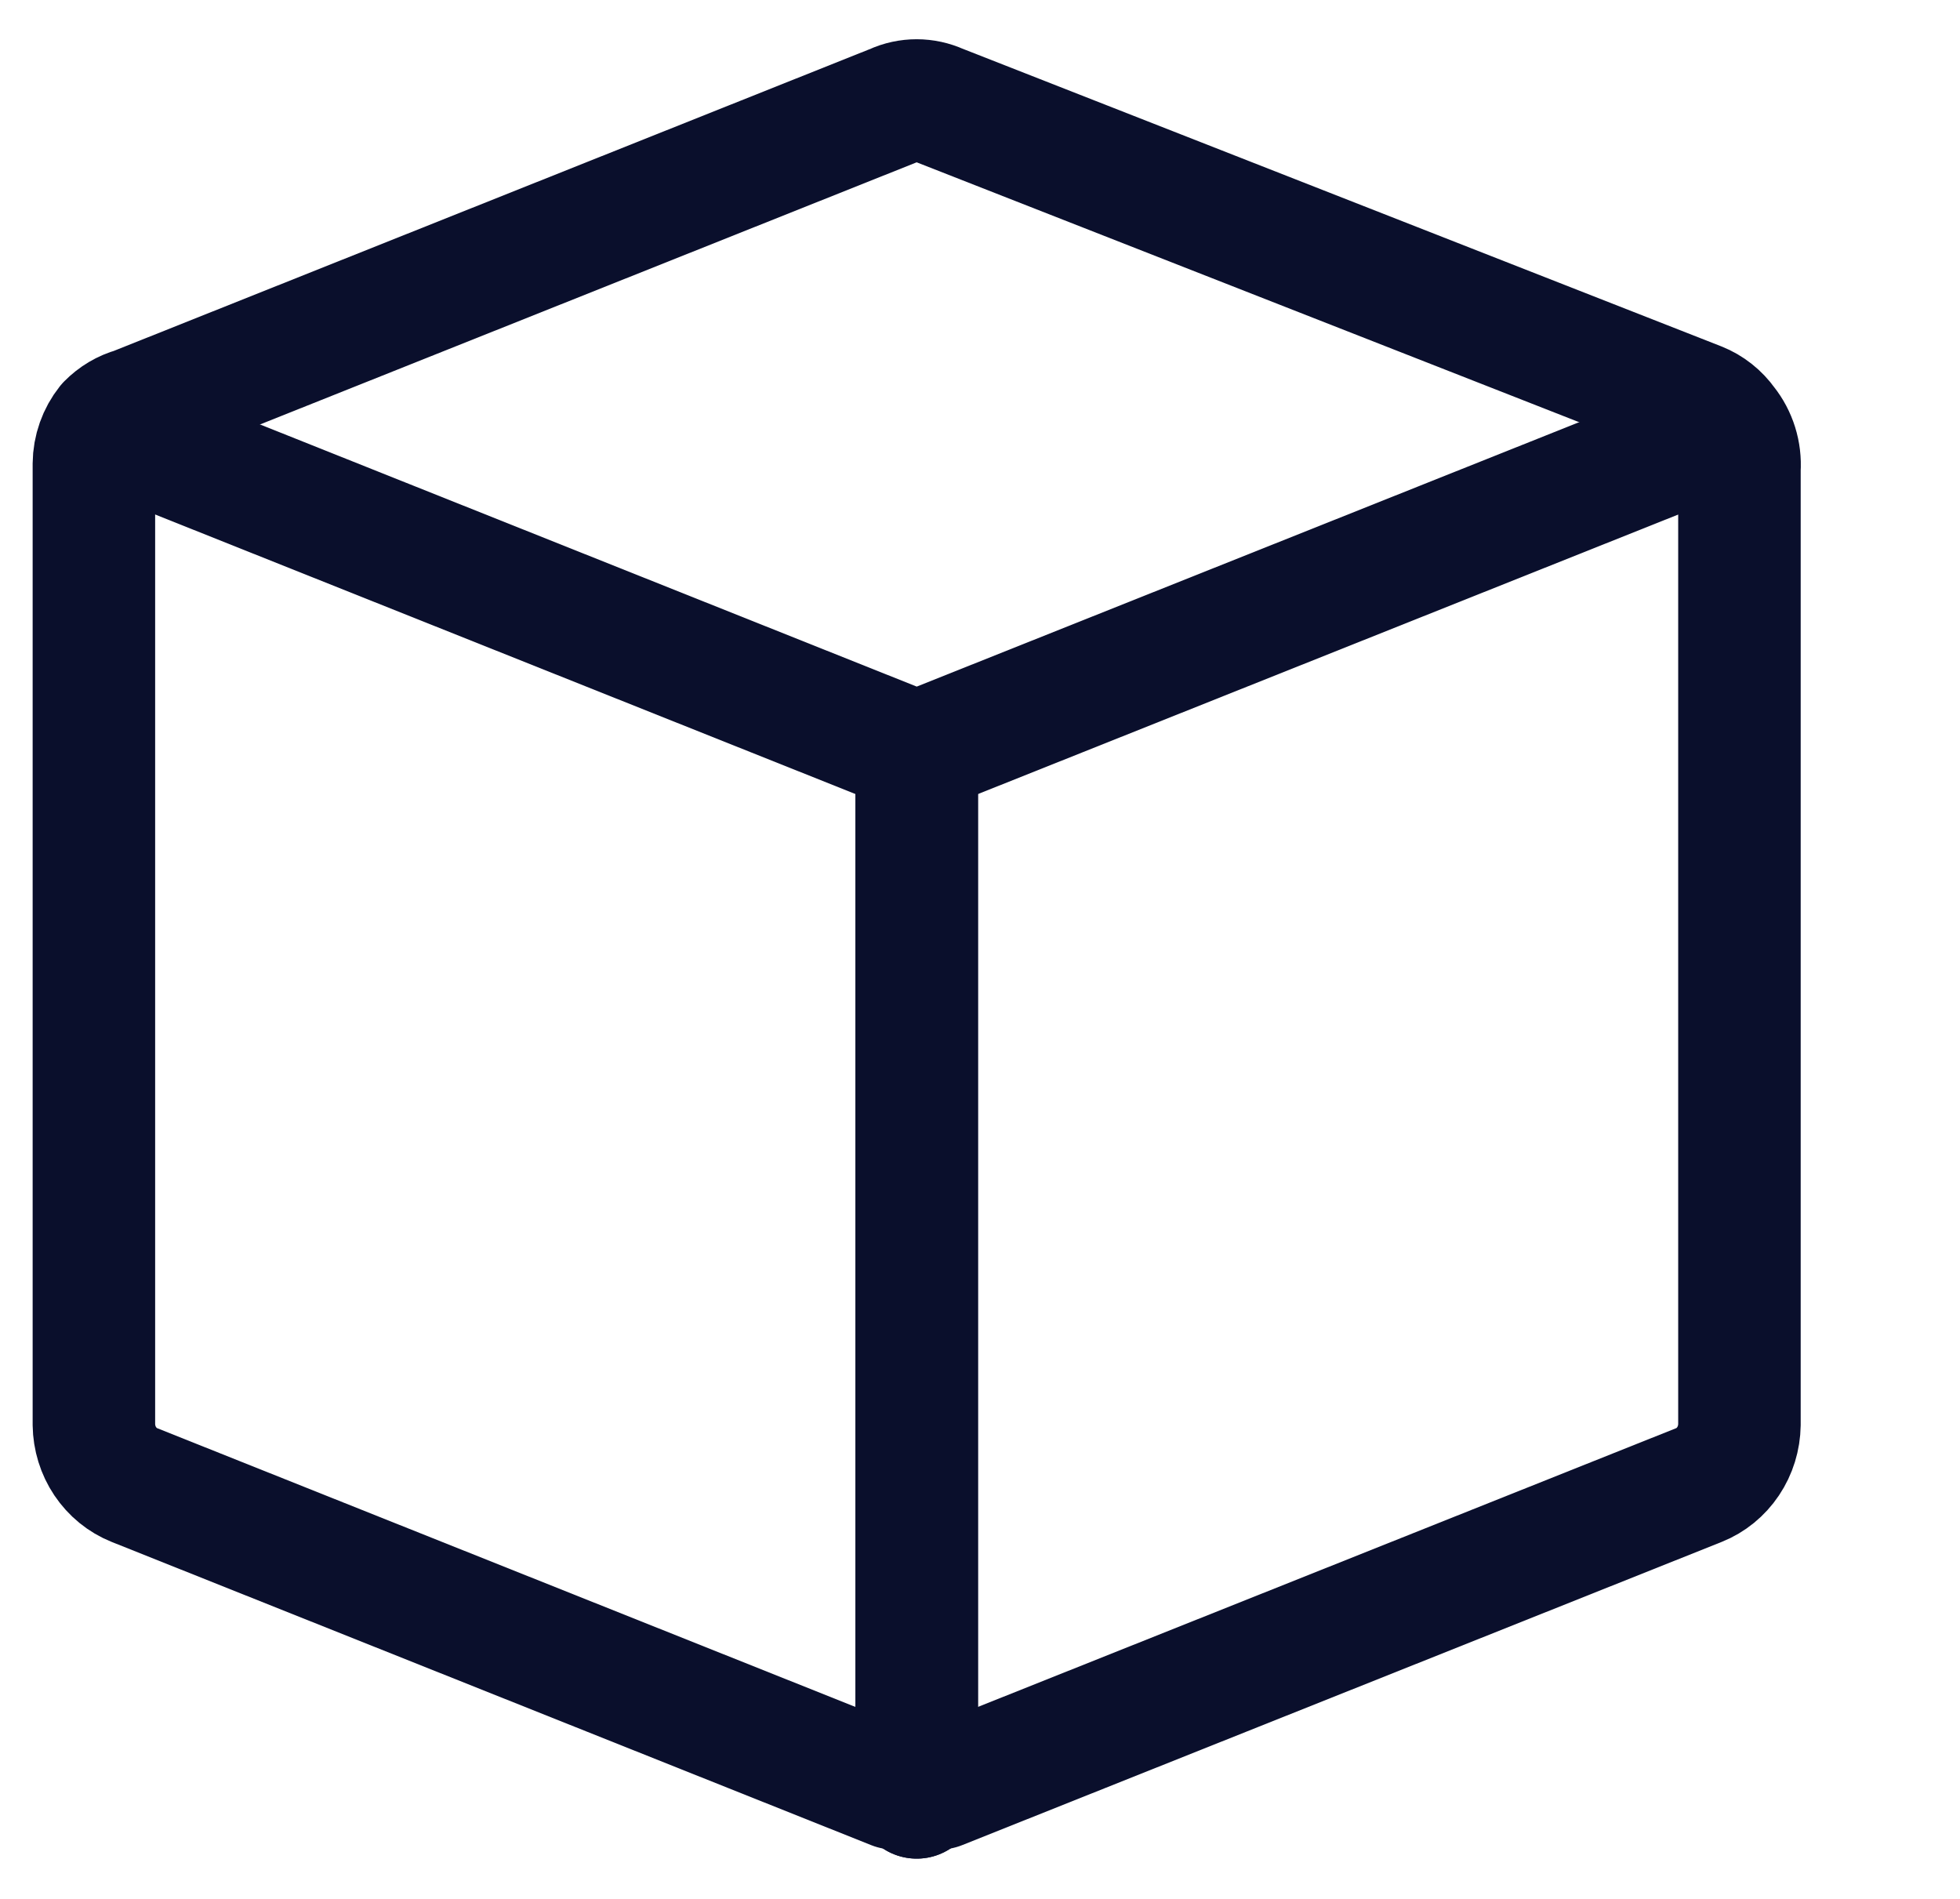
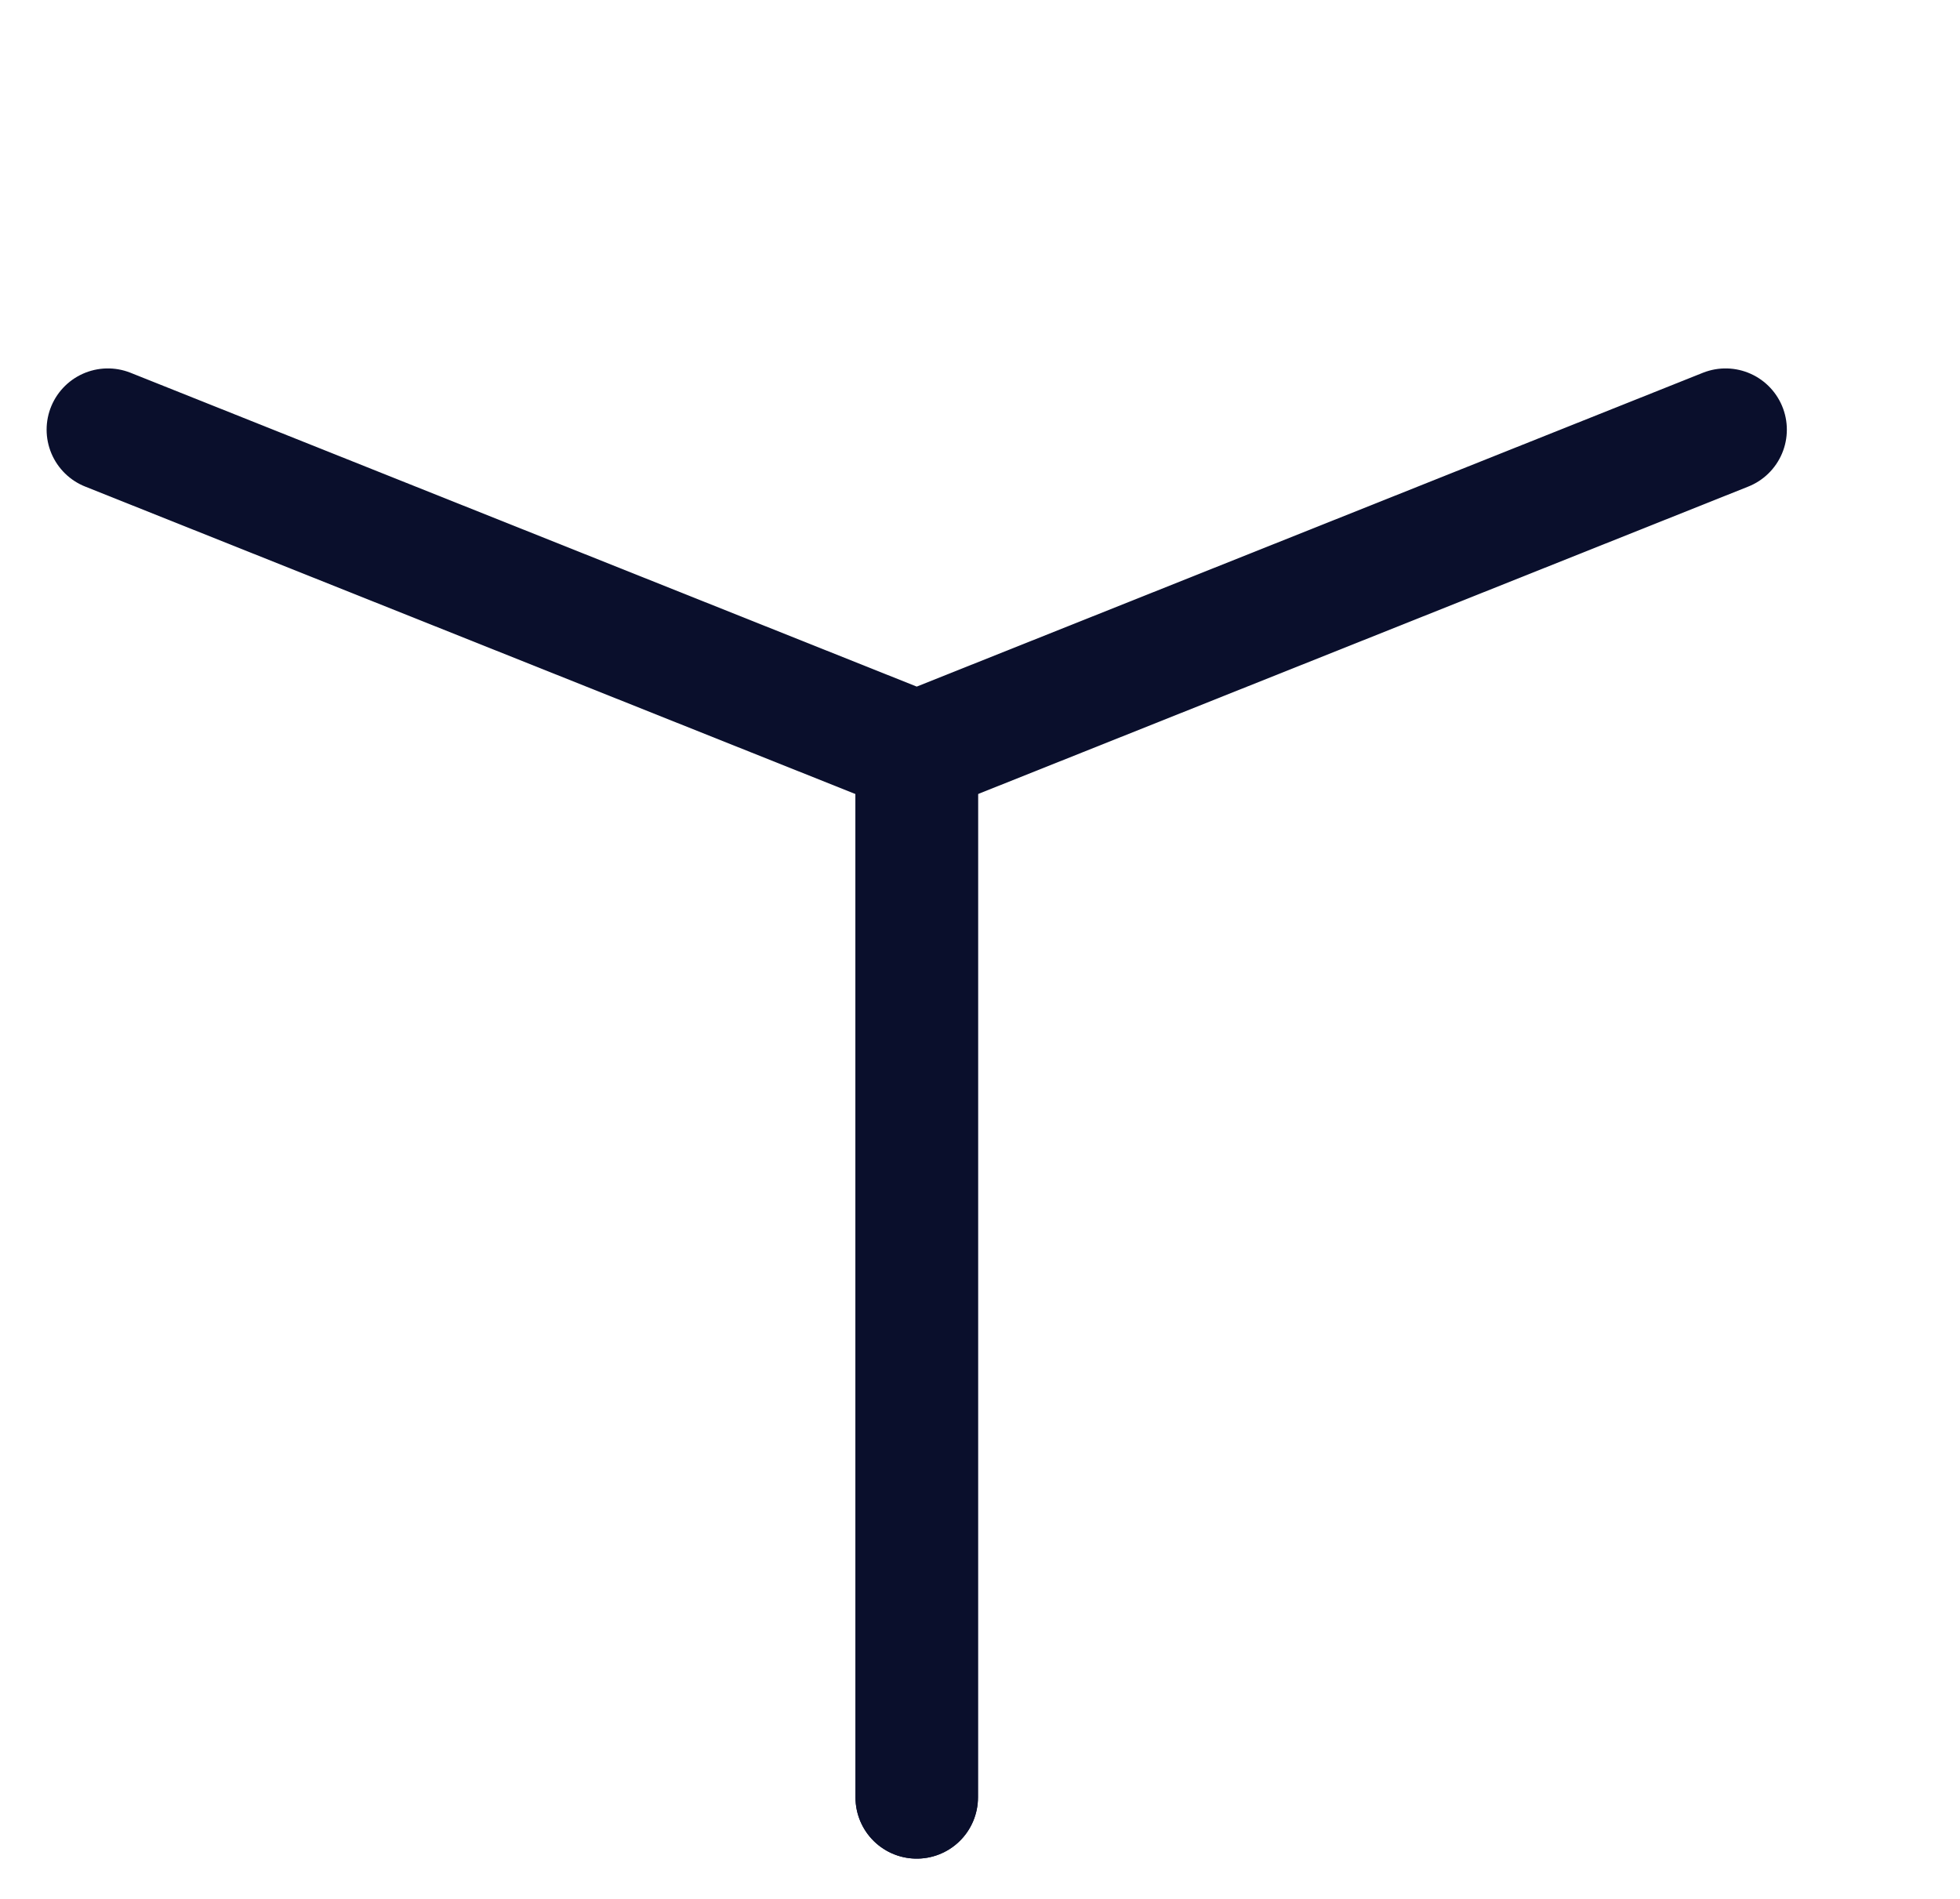
<svg xmlns="http://www.w3.org/2000/svg" version="1.1" width="32" height="31" viewBox="0,0,256,248">
  <defs>
    <clipPath id="clip-1">
      <rect x="0.5" y="0.416" width="31" height="30" id="clip0_162_4915" stroke="none" stroke-width="1" stroke-linecap="butt" stroke-linejoin="miter" />
    </clipPath>
  </defs>
  <g fill="none" fill-rule="nonzero" stroke="none" stroke-width="none" stroke-linecap="none" stroke-linejoin="none" stroke-miterlimit="10" stroke-dasharray="" stroke-dashoffset="0" font-family="none" font-weight="none" font-size="none" text-anchor="none" style="mix-blend-mode: normal">
    <g transform="translate(0,0.668) scale(8,8)">
      <g clip-path="url(#clip-1)">
-         <path d="M28.172,6.845c-0.11,-0.155 -0.261,-0.274 -0.434,-0.343l-12.4,-4.864c-0.117,-0.053 -0.244,-0.081 -0.372,-0.081c-0.128,0 -0.255,0.027 -0.372,0.081l-12.4,4.95c-0.164,0.045 -0.313,0.134 -0.434,0.257c-0.144,0.181 -0.225,0.408 -0.227,0.643v15.686c0.003,0.214 0.067,0.422 0.185,0.598c0.118,0.176 0.284,0.311 0.476,0.388l12.4,4.95h0.372h0.372l12.4,-4.95c0.193,-0.077 0.358,-0.212 0.476,-0.388c0.118,-0.176 0.182,-0.384 0.185,-0.598v-15.6c0.018,-0.264 -0.064,-0.525 -0.227,-0.729z" stroke="#0a0f2c" stroke-width="2" stroke-linecap="round" stroke-linejoin="round" />
        <path d="M14.967,29.259v-17.057" stroke="#0a0f2c" stroke-width="2" stroke-linecap="round" stroke-linejoin="round" />
        <path d="M14.967,12.202v17.057" stroke="#0a0f2c" stroke-width="2" stroke-linecap="round" stroke-linejoin="round" />
        <path d="M1.761,6.931l13.206,5.271l13.206,-5.271" stroke="#0a0f2c" stroke-width="2" stroke-linecap="round" stroke-linejoin="round" />
      </g>
    </g>
  </g>
</svg>